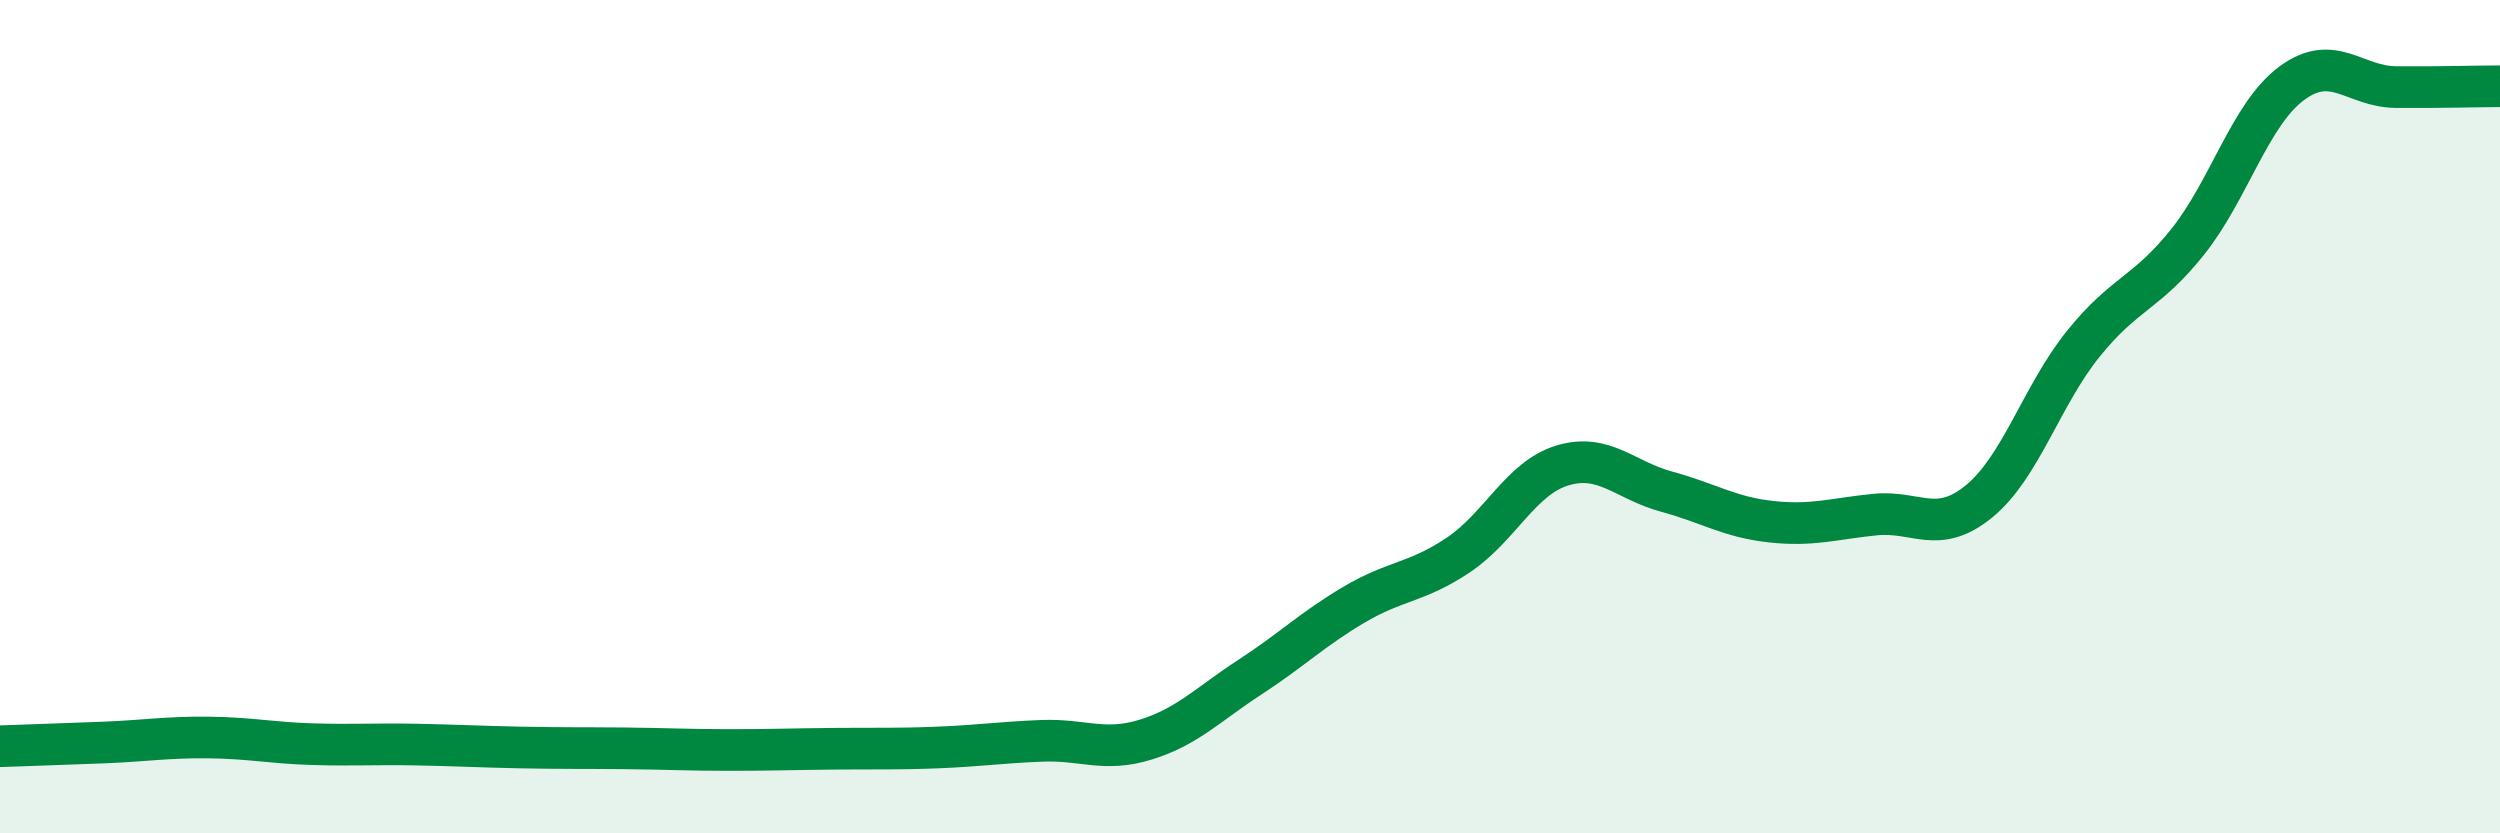
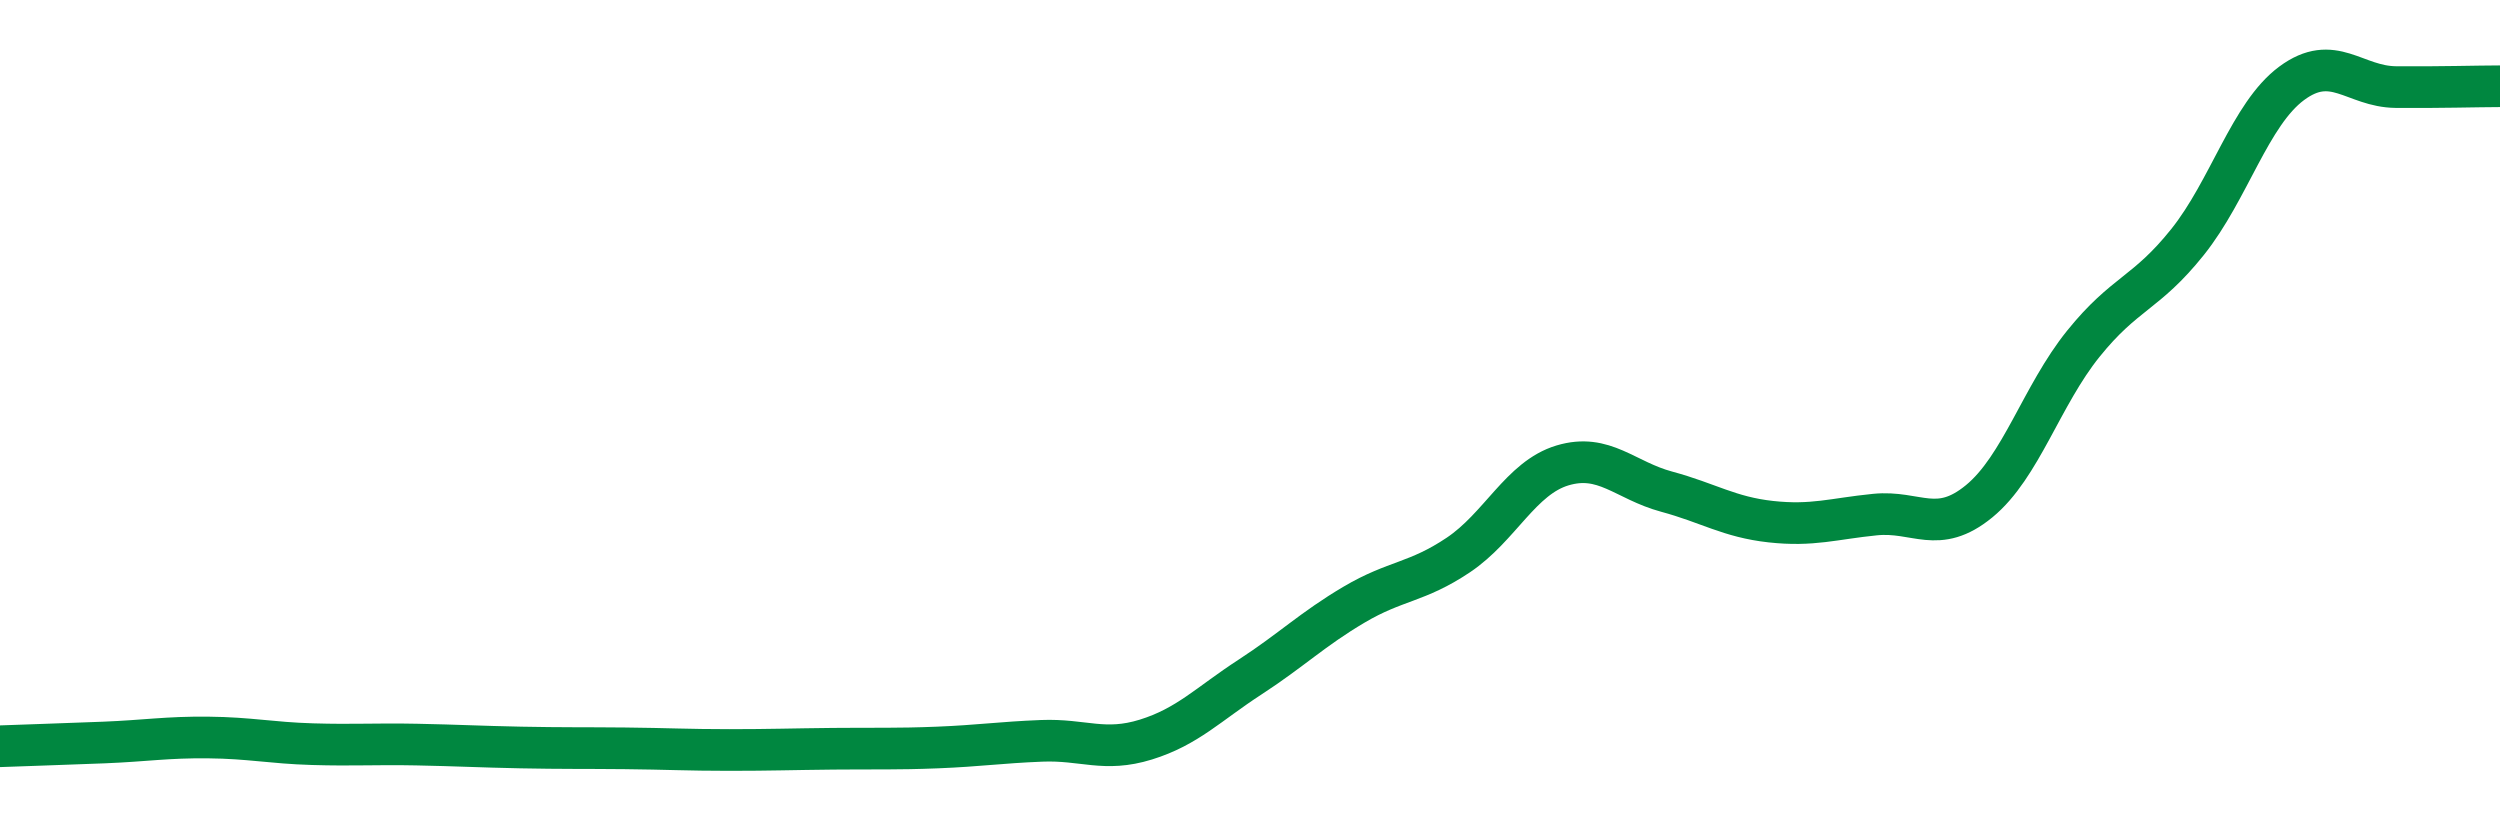
<svg xmlns="http://www.w3.org/2000/svg" width="60" height="20" viewBox="0 0 60 20">
-   <path d="M 0,17.91 C 0.5,17.89 1.5,17.86 2.5,17.82 C 3.5,17.78 4,17.69 5,17.7 C 6,17.71 6.5,17.83 7.5,17.86 C 8.5,17.89 9,17.85 10,17.87 C 11,17.89 11.5,17.92 12.5,17.94 C 13.5,17.96 14,17.95 15,17.96 C 16,17.97 16.5,18 17.5,18 C 18.5,18 19,17.98 20,17.97 C 21,17.96 21.5,17.98 22.5,17.94 C 23.5,17.9 24,17.82 25,17.78 C 26,17.74 26.5,18.06 27.5,17.75 C 28.5,17.44 29,16.9 30,16.25 C 31,15.6 31.5,15.1 32.5,14.51 C 33.5,13.92 34,13.99 35,13.32 C 36,12.65 36.5,11.47 37.5,11.17 C 38.5,10.87 39,11.53 40,11.8 C 41,12.07 41.5,12.41 42.5,12.52 C 43.5,12.63 44,12.45 45,12.35 C 46,12.25 46.5,12.85 47.5,12.03 C 48.5,11.21 49,9.49 50,8.25 C 51,7.01 51.5,7.06 52.5,5.81 C 53.5,4.56 54,2.74 55,2 C 56,1.26 56.5,2.08 57.5,2.09 C 58.5,2.1 59.5,2.07 60,2.07L60 20L0 20Z" fill="#008740" opacity="0.1" stroke-linecap="round" stroke-linejoin="round" />
  <path d="M 0,17.91 C 0.5,17.89 1.5,17.86 2.5,17.82 C 3.5,17.78 4,17.69 5,17.7 C 6,17.71 6.5,17.83 7.5,17.86 C 8.5,17.89 9,17.85 10,17.87 C 11,17.89 11.5,17.92 12.5,17.94 C 13.5,17.96 14,17.95 15,17.96 C 16,17.97 16.5,18 17.5,18 C 18.5,18 19,17.98 20,17.97 C 21,17.96 21.5,17.98 22.5,17.94 C 23.5,17.9 24,17.82 25,17.78 C 26,17.74 26.5,18.06 27.5,17.75 C 28.5,17.44 29,16.9 30,16.25 C 31,15.6 31.5,15.1 32.5,14.51 C 33.5,13.92 34,13.99 35,13.32 C 36,12.65 36.5,11.47 37.5,11.17 C 38.5,10.87 39,11.53 40,11.8 C 41,12.07 41.5,12.41 42.5,12.52 C 43.5,12.63 44,12.45 45,12.35 C 46,12.25 46.5,12.85 47.5,12.03 C 48.5,11.21 49,9.49 50,8.25 C 51,7.01 51.5,7.06 52.5,5.81 C 53.5,4.56 54,2.74 55,2 C 56,1.26 56.5,2.08 57.5,2.09 C 58.5,2.1 59.5,2.07 60,2.07" stroke="#008740" stroke-width="1" fill="none" stroke-linecap="round" stroke-linejoin="round" />
</svg>